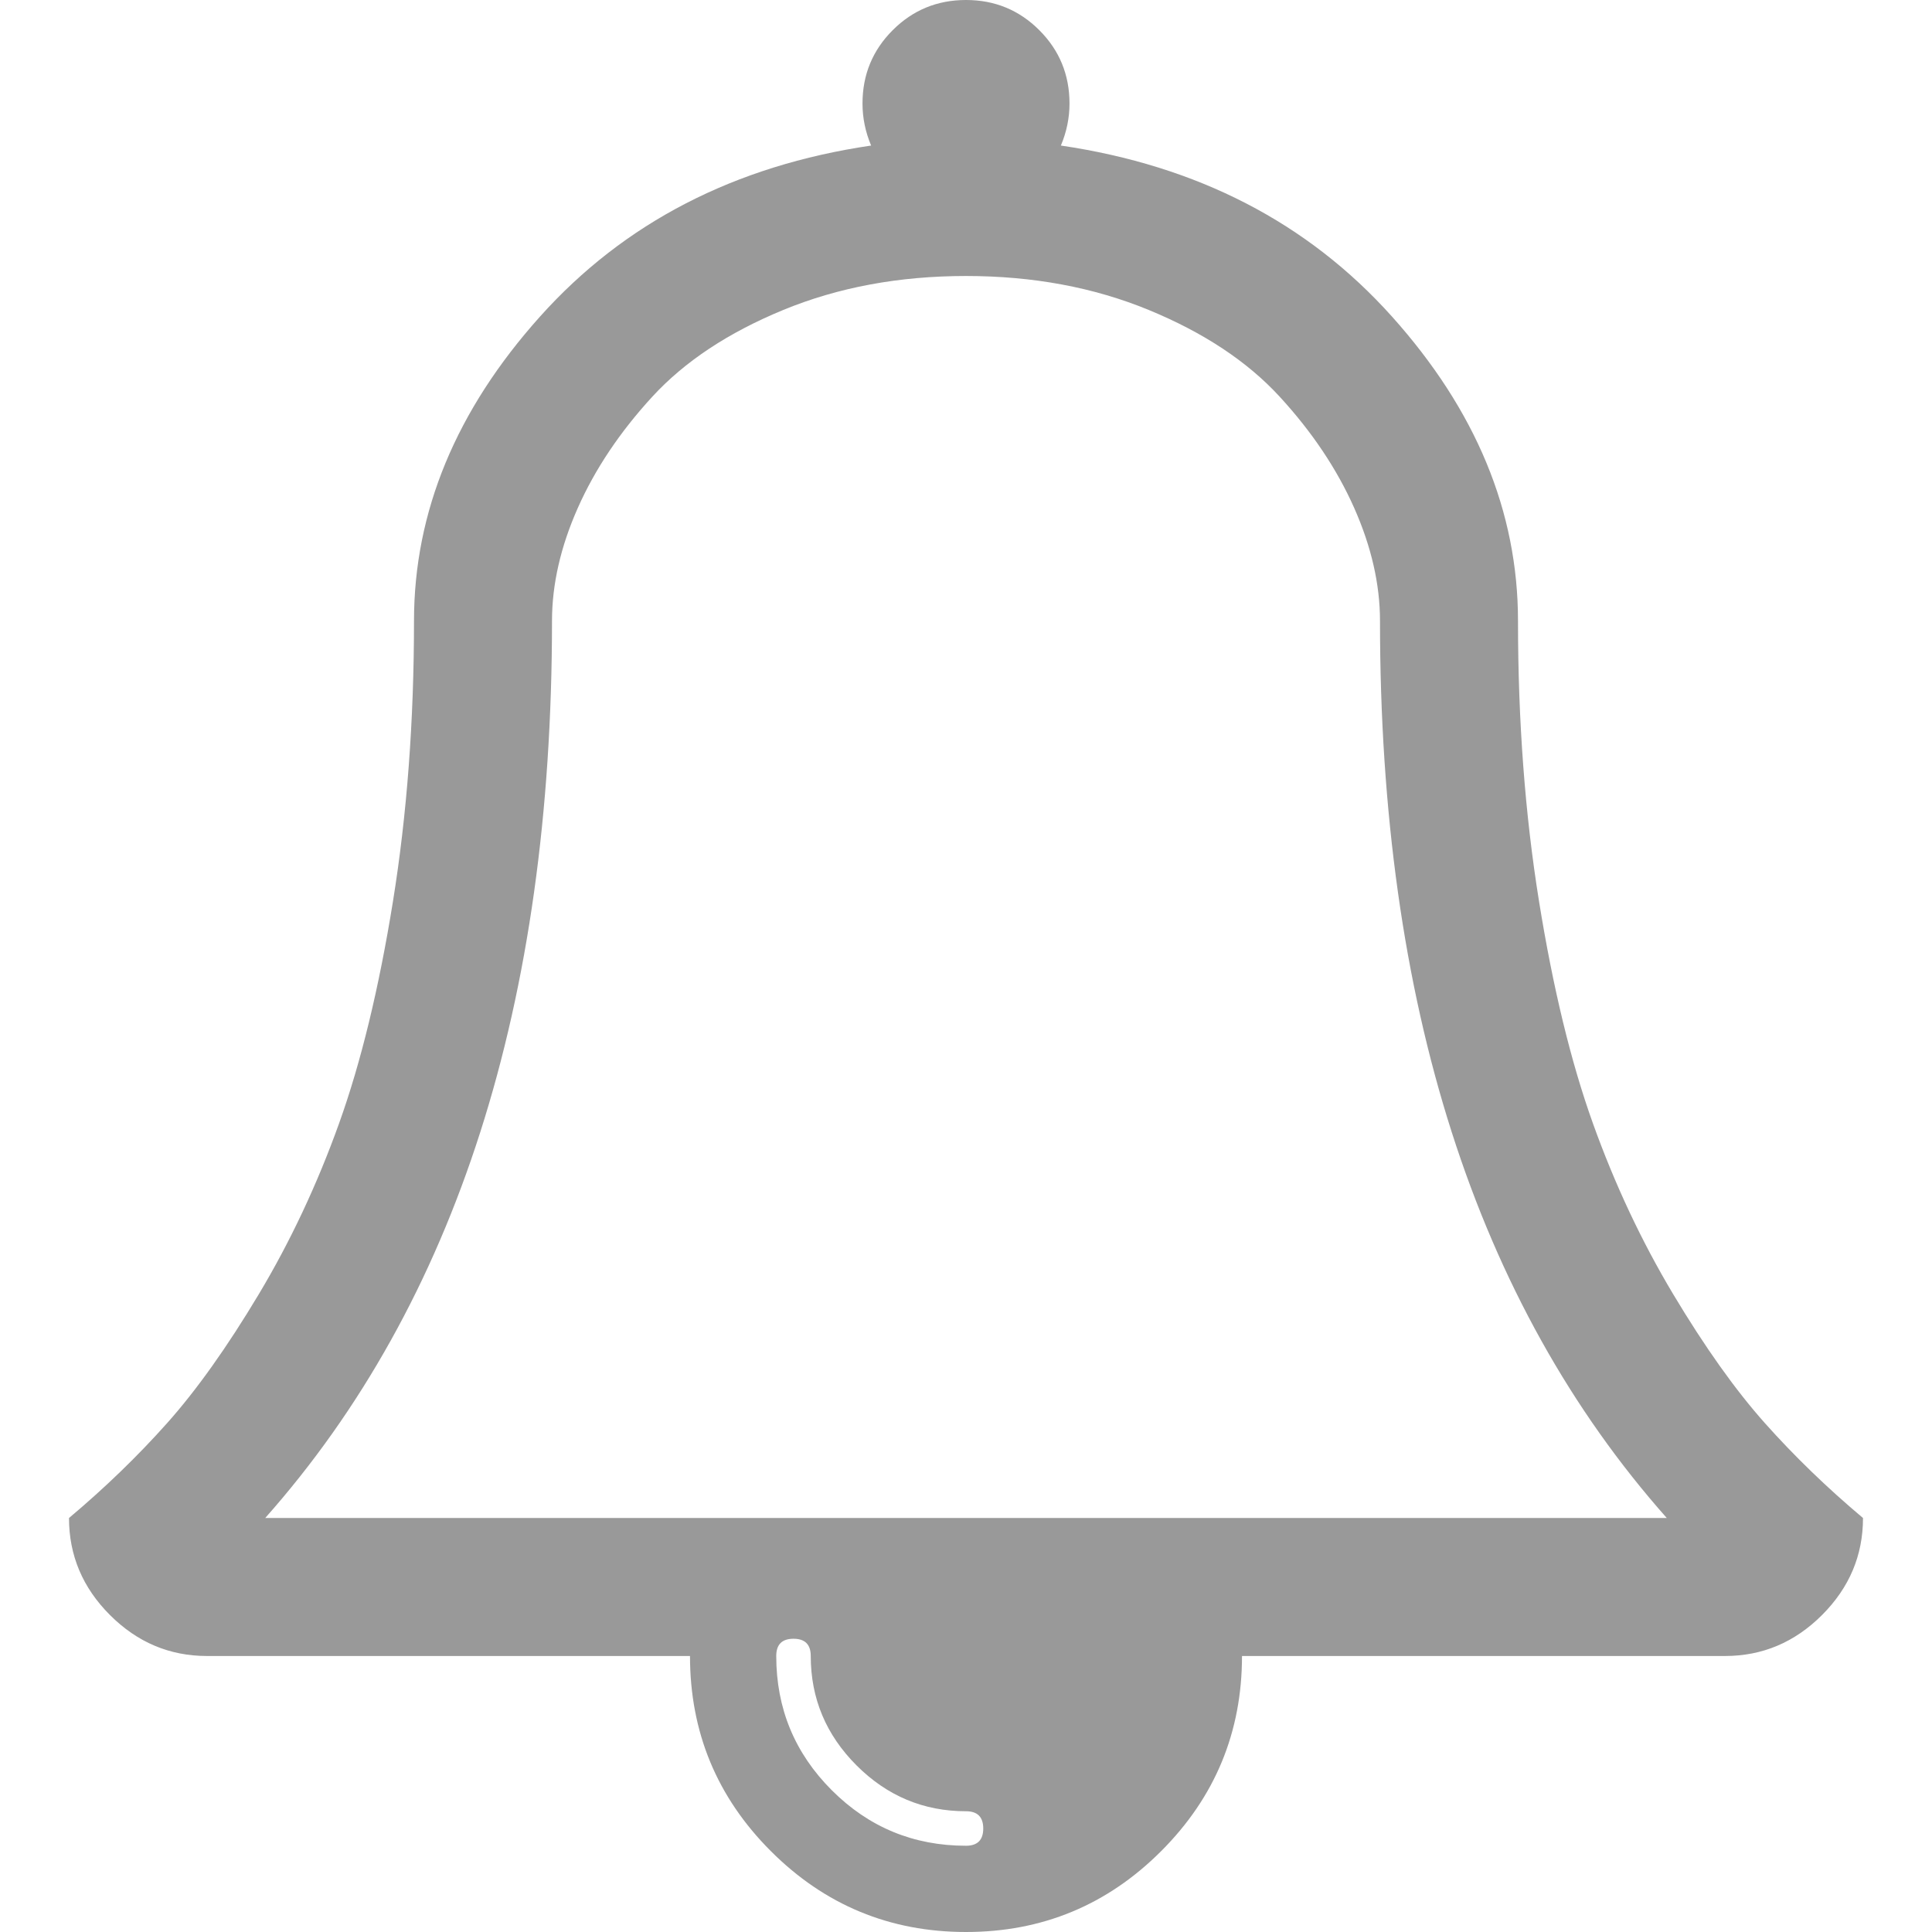
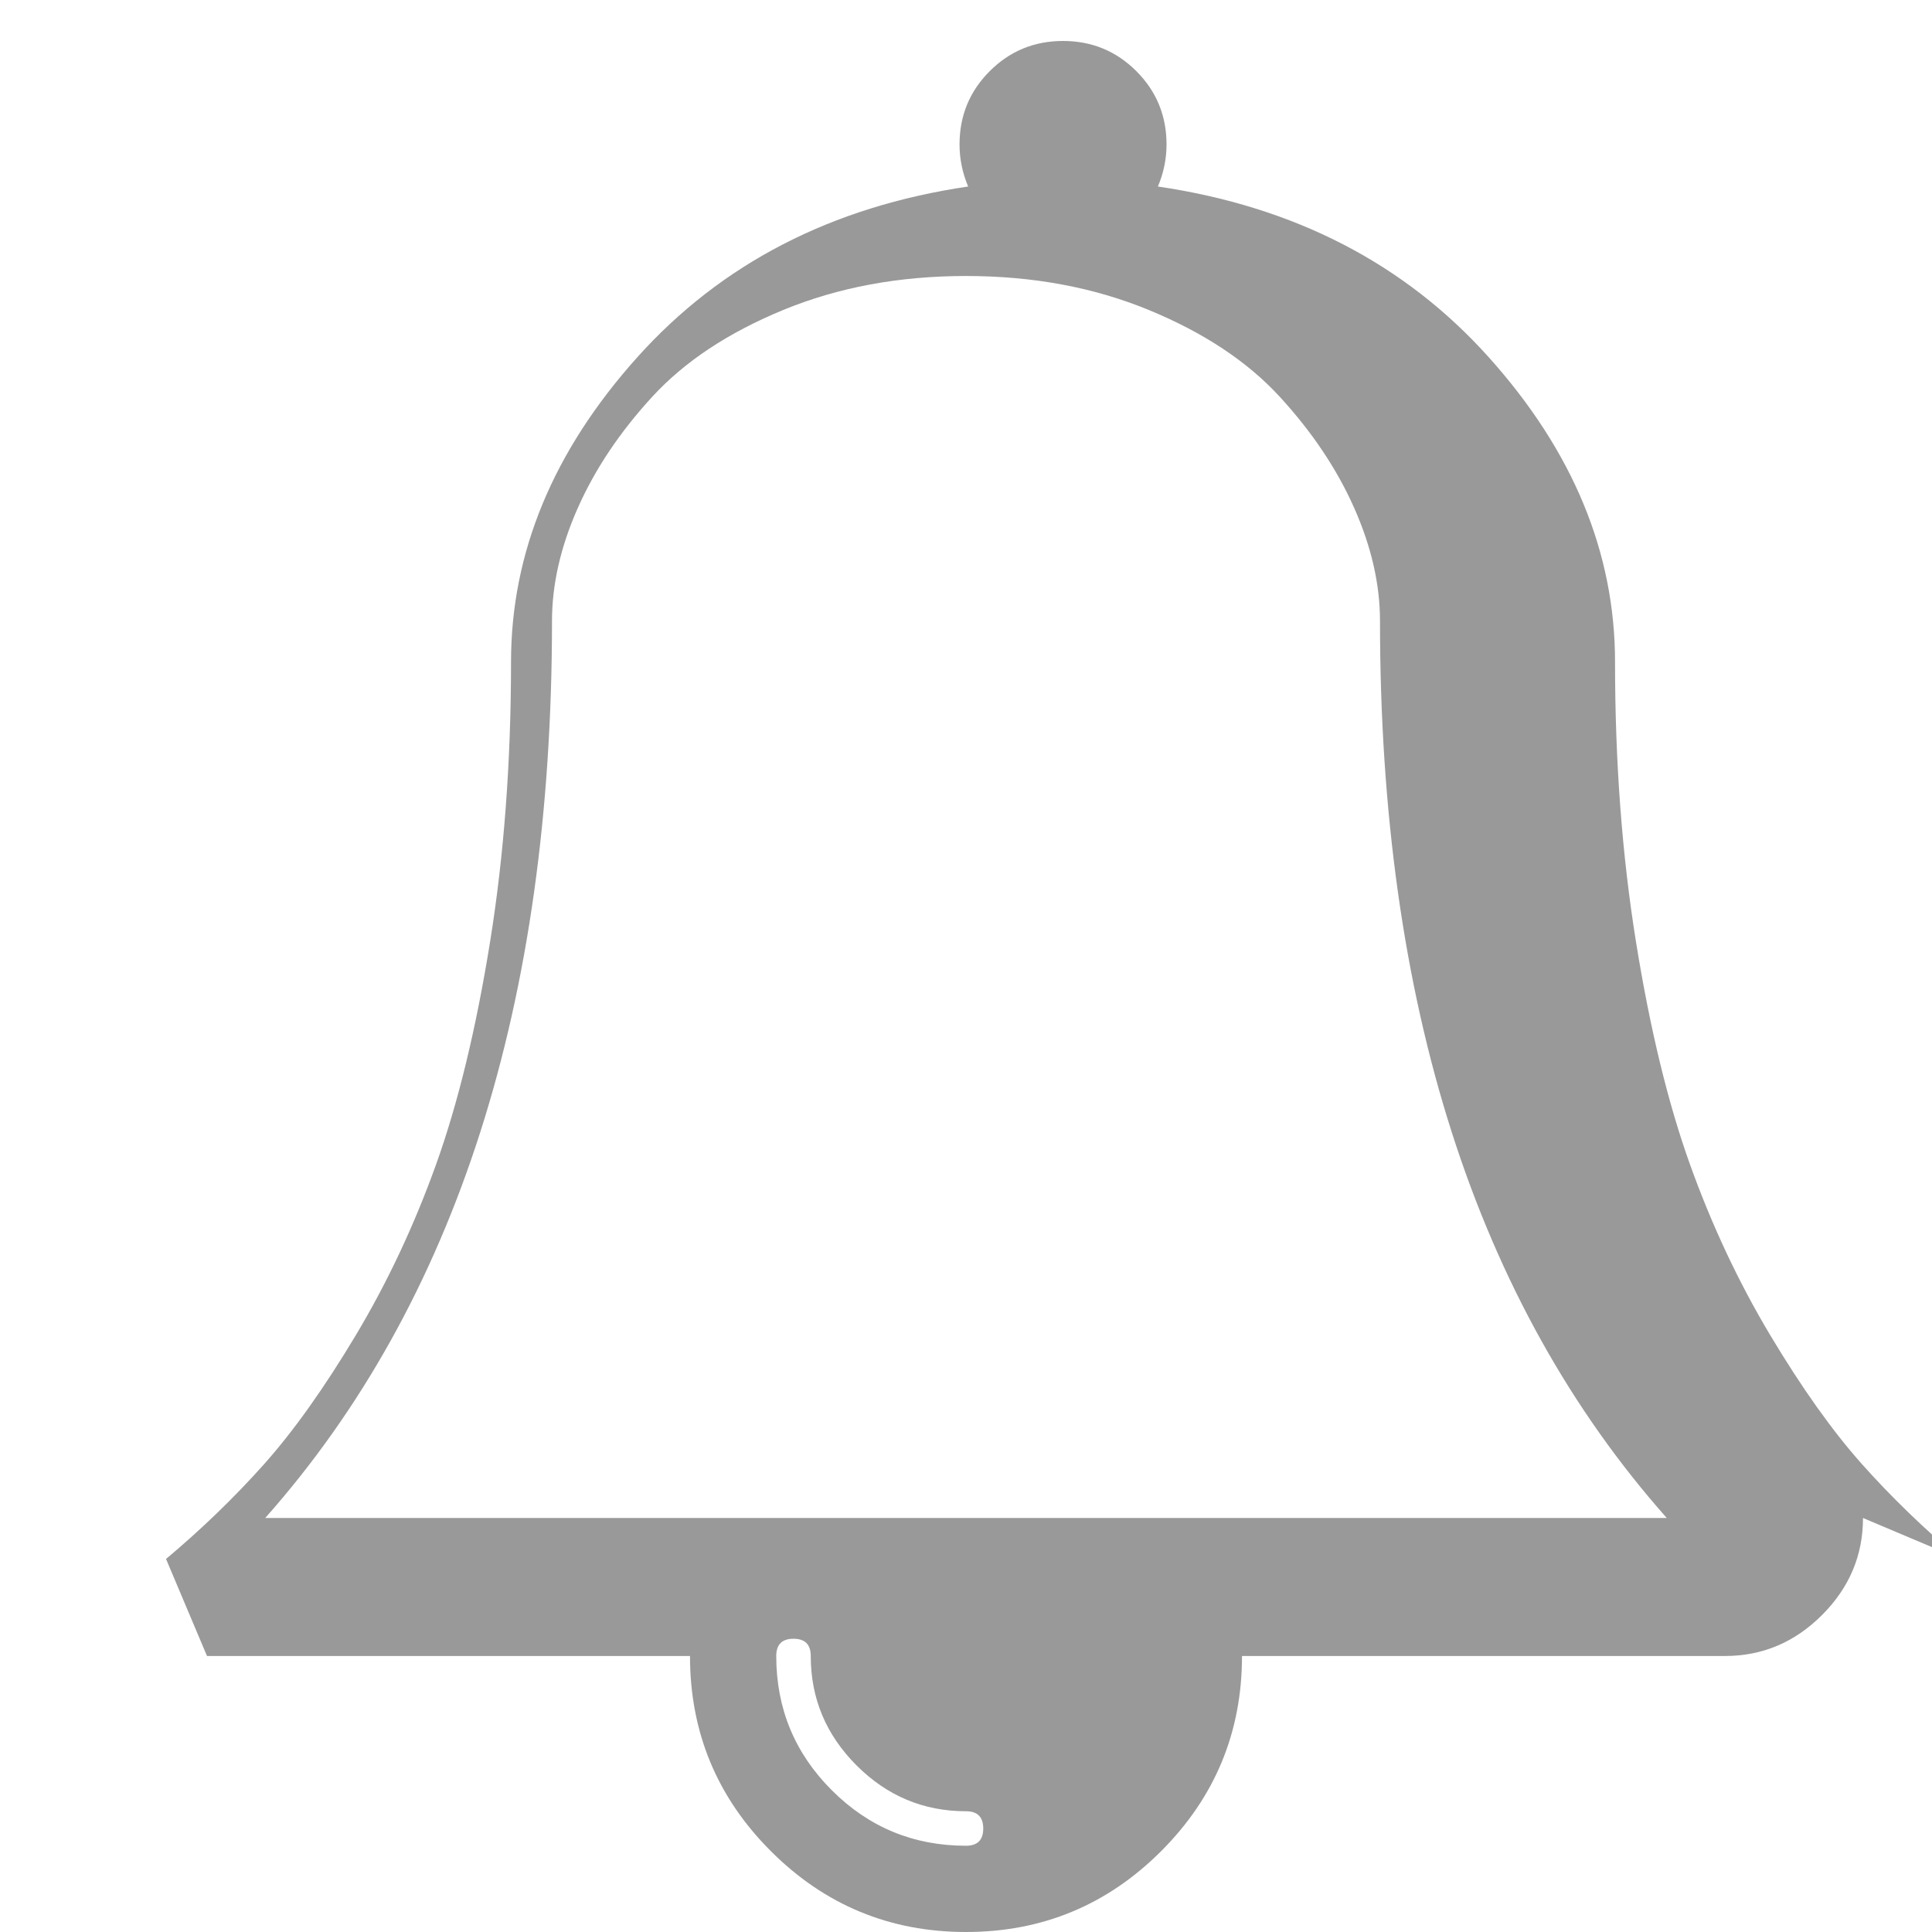
<svg xmlns="http://www.w3.org/2000/svg" width="1792" height="1792" viewBox="0 0 1792 1792" preserveAspectRatio="xMinYMid meet">
-   <path d="M912 1696q0-16-16-16-59 0-101.5-42.5t-42.5-101.5q0-16-16-16t-16 16q0 73 51.5 124.5t124.5 51.5q16 0 16-16zm-666-288h1300q-266-300-266-832 0-51-24-105t-69-103-121.5-80.5-169.5-31.5-169.5 31.5-121.5 80.5-69 103-24 105q0 532-266 832zm1482 0q0 52-38 90t-90 38h-448q0 106-75 181t-181 75-181-75-75-181h-448q-52 0-90-38t-38-90q50-42 91-88t85-119.5 74.5-158.5 50-206 19.5-260q0-152 117-282.5t307-158.5q-8-19-8-39 0-40 28-68t68-28 68 28 28 68q0 20-8 39 190 28 307 158.5t117 282.5q0 139 19.5 260t50 206 74.5 158.5 85 119.5 91 88z" fill="#999" />
+   <path d="M912 1696q0-16-16-16-59 0-101.5-42.5t-42.5-101.5q0-16-16-16t-16 16q0 73 51.5 124.5t124.5 51.5q16 0 16-16zm-666-288h1300q-266-300-266-832 0-51-24-105t-69-103-121.5-80.5-169.5-31.5-169.5 31.5-121.5 80.5-69 103-24 105q0 532-266 832zm1482 0q0 52-38 90t-90 38h-448q0 106-75 181t-181 75-181-75-75-181h-448t-38-90q50-42 91-88t85-119.5 74.5-158.5 50-206 19.5-260q0-152 117-282.5t307-158.5q-8-19-8-39 0-40 28-68t68-28 68 28 28 68q0 20-8 39 190 28 307 158.5t117 282.5q0 139 19.5 260t50 206 74.5 158.5 85 119.5 91 88z" fill="#999" />
</svg>